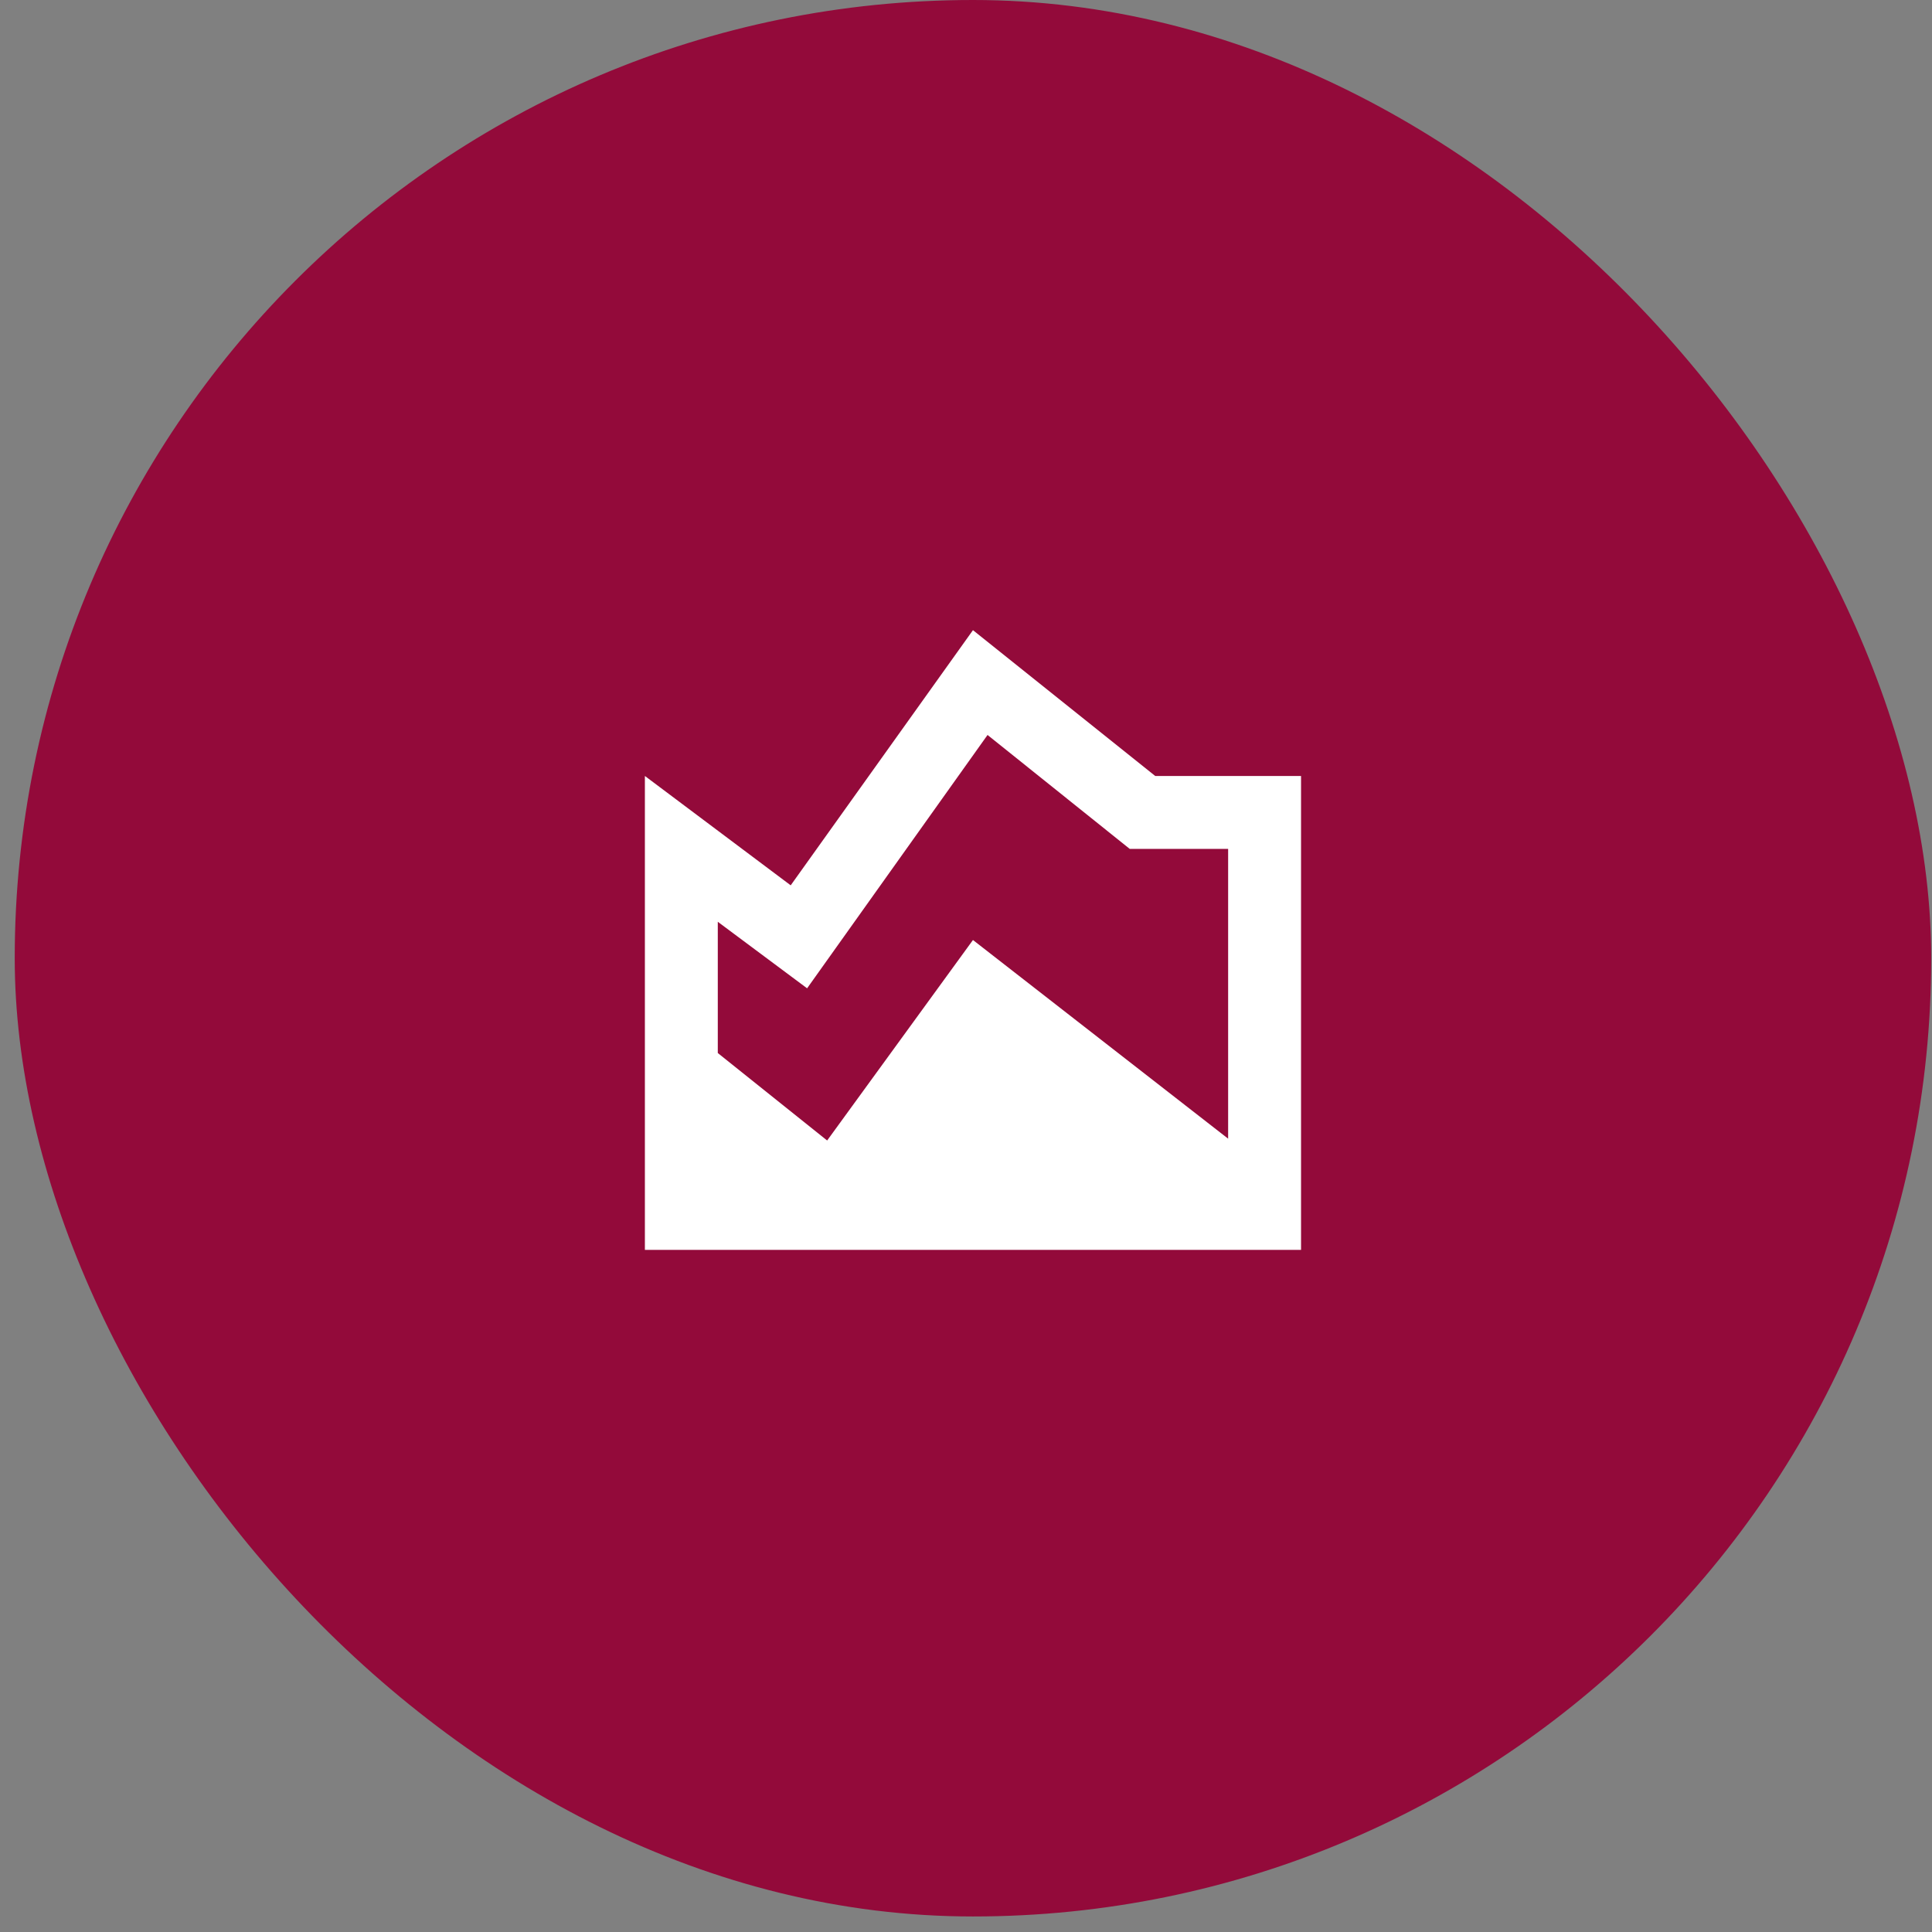
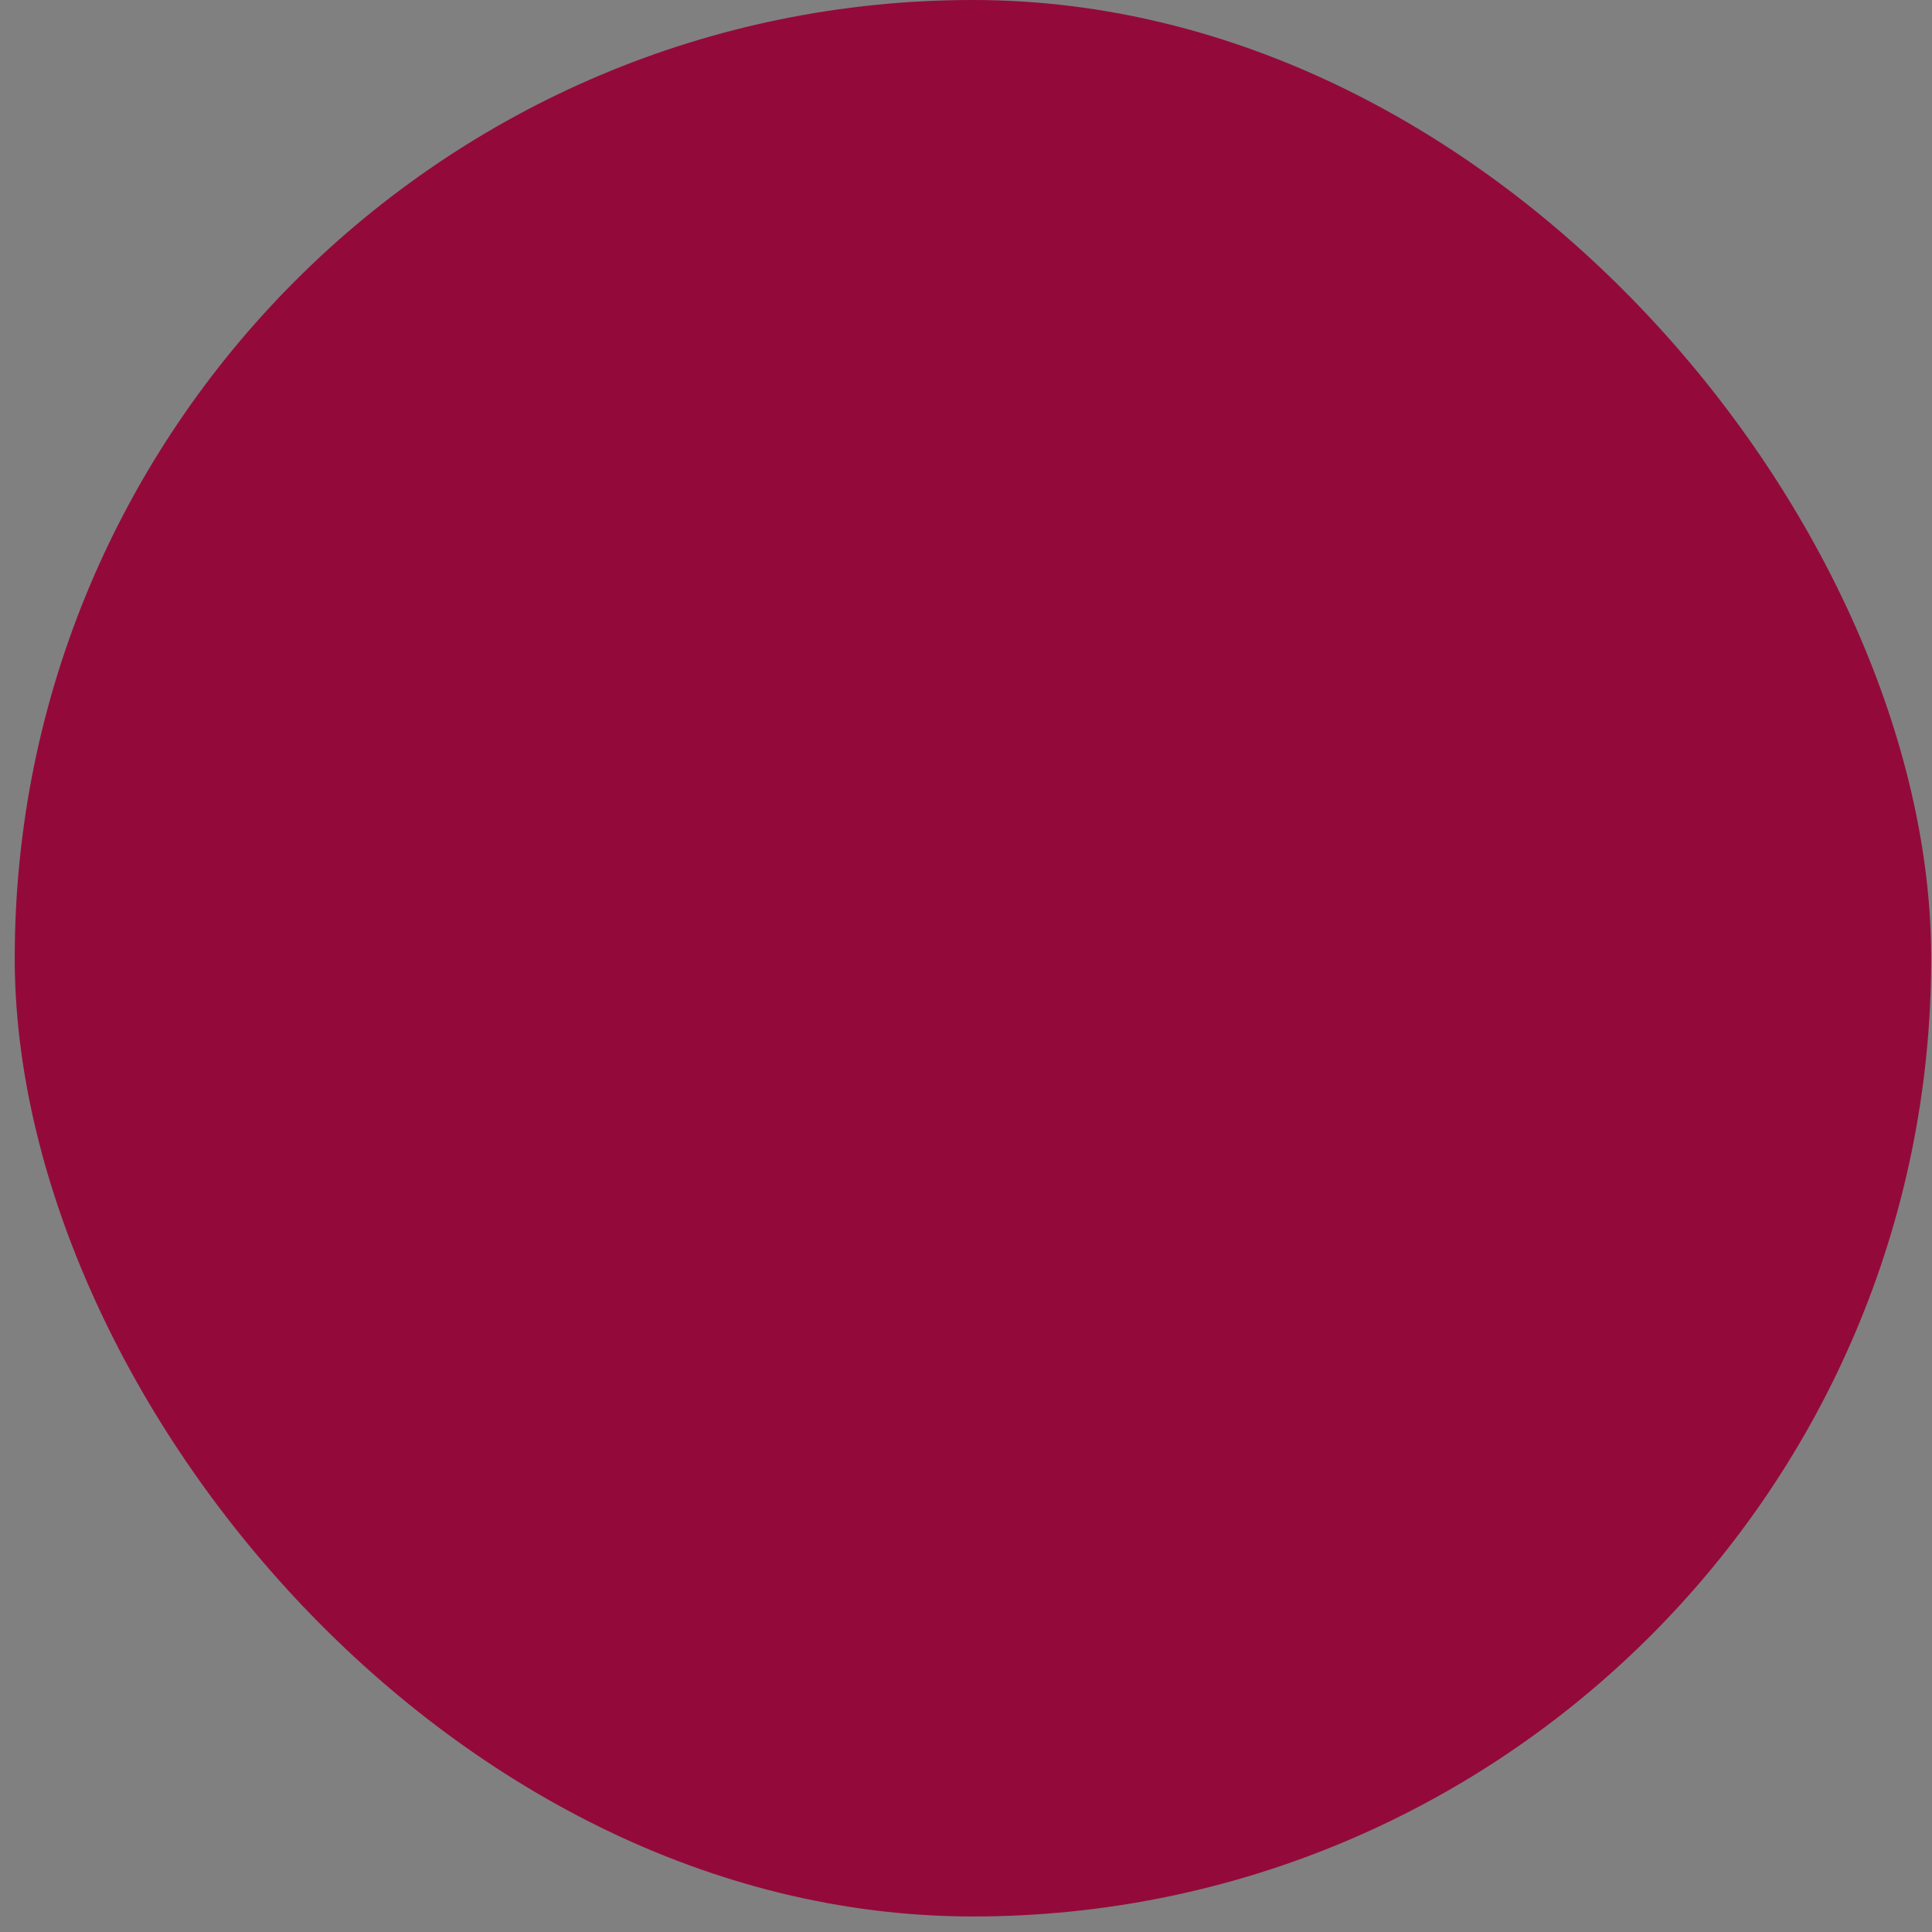
<svg xmlns="http://www.w3.org/2000/svg" width="53" height="53" viewBox="0 0 53 53" fill="none">
  <rect x="0" y="0" width="53" height="53" fill="#808080" stroke="none" />
  <rect x="0.404" width="52.574" height="52.574" rx="26.287" fill="#930A3A" />
  <mask id="mask0_12636_2157" style="mask-type:alpha" maskUnits="userSpaceOnUse" x="14" y="14" width="25" height="25">
    <rect x="14.691" y="14.287" width="24" height="24" fill="#D9D9D9" />
  </mask>
  <g mask="url(#mask0_12636_2157)">
-     <path d="M17.691 34.287V21.287L21.691 24.287L26.691 17.287L31.691 21.287H35.691V34.287H17.691ZM22.691 31.287L26.691 25.787L33.691 31.237V23.287H30.991L27.091 20.162L22.141 27.112L19.691 25.287V28.887L22.691 31.287Z" fill="white" />
-   </g>
+     </g>
</svg>